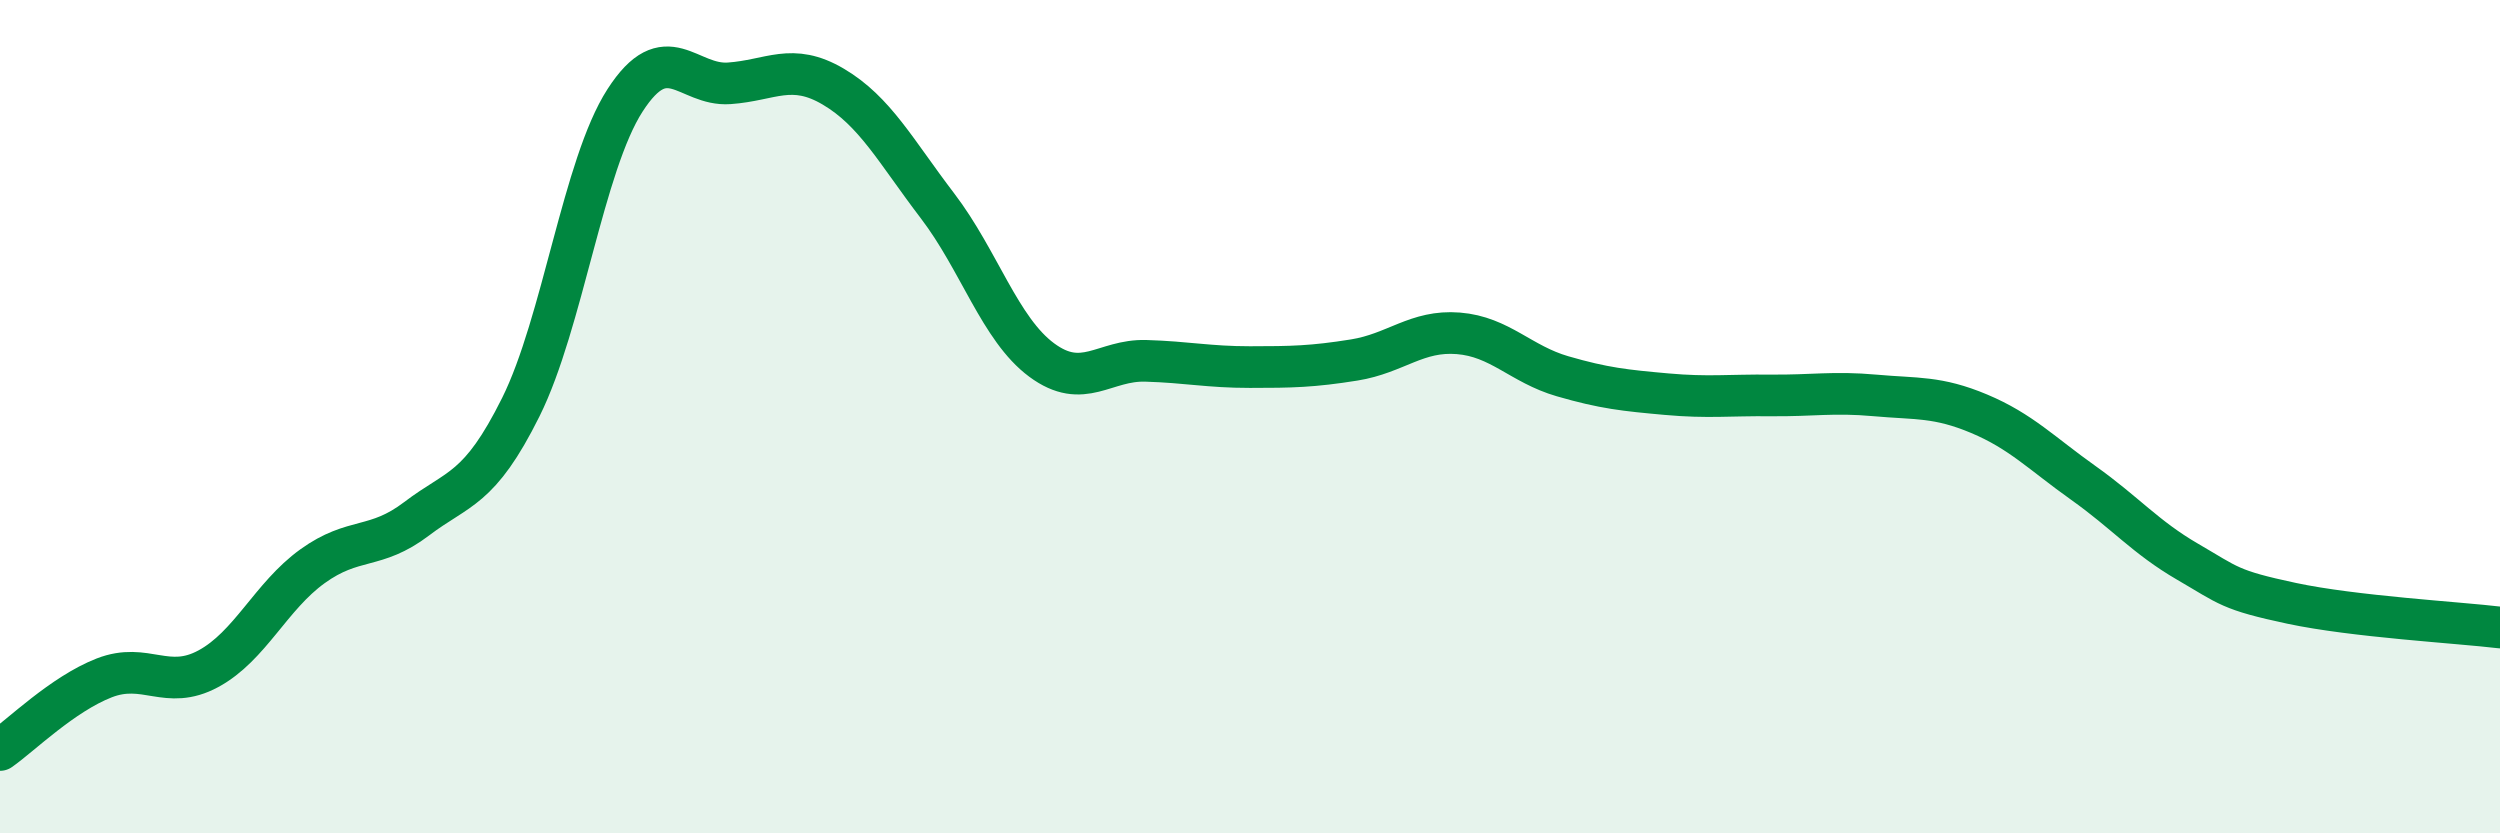
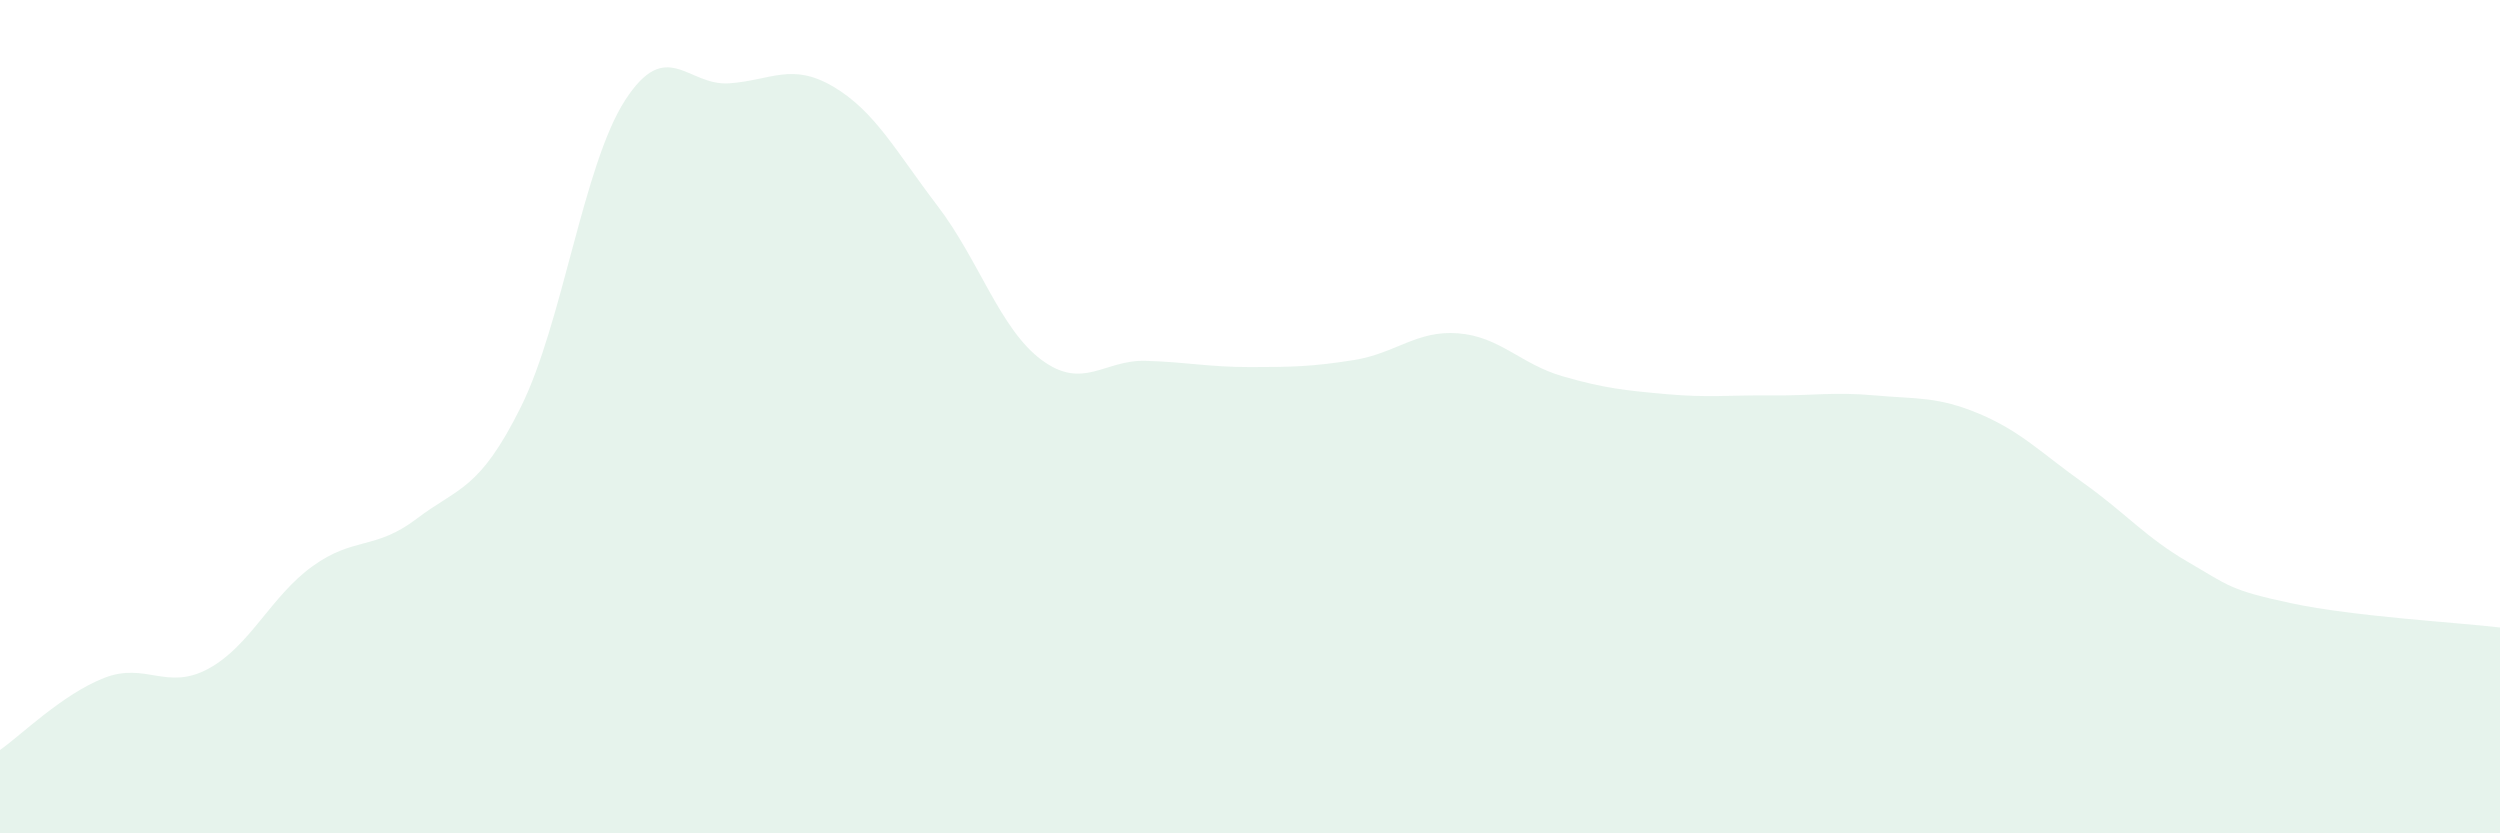
<svg xmlns="http://www.w3.org/2000/svg" width="60" height="20" viewBox="0 0 60 20">
  <path d="M 0,18 C 0.5,17.65 1.5,16.66 2.5,16.27 C 3.5,15.88 4,16.59 5,16.05 C 6,15.51 6.5,14.31 7.5,13.59 C 8.5,12.87 9,13.21 10,12.45 C 11,11.69 11.5,11.78 12.5,9.77 C 13.5,7.76 14,3.96 15,2.41 C 16,0.86 16.5,2.07 17.5,2 C 18.5,1.93 19,1.49 20,2.08 C 21,2.67 21.5,3.63 22.5,4.94 C 23.5,6.25 24,7.9 25,8.64 C 26,9.38 26.5,8.63 27.5,8.66 C 28.5,8.69 29,8.81 30,8.81 C 31,8.81 31.5,8.8 32.5,8.64 C 33.5,8.48 34,7.92 35,8 C 36,8.08 36.5,8.74 37.5,9.03 C 38.5,9.32 39,9.37 40,9.46 C 41,9.55 41.5,9.48 42.5,9.49 C 43.5,9.5 44,9.4 45,9.49 C 46,9.58 46.5,9.51 47.5,9.93 C 48.5,10.35 49,10.88 50,11.59 C 51,12.3 51.5,12.9 52.5,13.48 C 53.5,14.06 53.5,14.16 55,14.48 C 56.5,14.8 59,14.94 60,15.06L60 20L0 20Z" fill="#008740" opacity="0.1" stroke-linecap="round" stroke-linejoin="round" />
-   <path d="M 0,18 C 0.5,17.65 1.5,16.66 2.5,16.27 C 3.5,15.88 4,16.59 5,16.05 C 6,15.51 6.5,14.31 7.5,13.59 C 8.5,12.87 9,13.21 10,12.45 C 11,11.69 11.5,11.78 12.5,9.77 C 13.5,7.76 14,3.96 15,2.41 C 16,0.86 16.5,2.07 17.5,2 C 18.5,1.93 19,1.49 20,2.08 C 21,2.67 21.5,3.63 22.5,4.94 C 23.5,6.25 24,7.9 25,8.64 C 26,9.38 26.5,8.63 27.5,8.66 C 28.5,8.69 29,8.81 30,8.81 C 31,8.81 31.5,8.8 32.5,8.64 C 33.5,8.48 34,7.92 35,8 C 36,8.08 36.5,8.74 37.5,9.03 C 38.5,9.32 39,9.37 40,9.46 C 41,9.55 41.5,9.48 42.5,9.49 C 43.5,9.5 44,9.4 45,9.49 C 46,9.58 46.5,9.51 47.5,9.93 C 48.5,10.35 49,10.88 50,11.59 C 51,12.3 51.5,12.9 52.5,13.48 C 53.5,14.06 53.5,14.16 55,14.48 C 56.5,14.8 59,14.94 60,15.06" stroke="#008740" stroke-width="1" fill="none" stroke-linecap="round" stroke-linejoin="round" />
</svg>